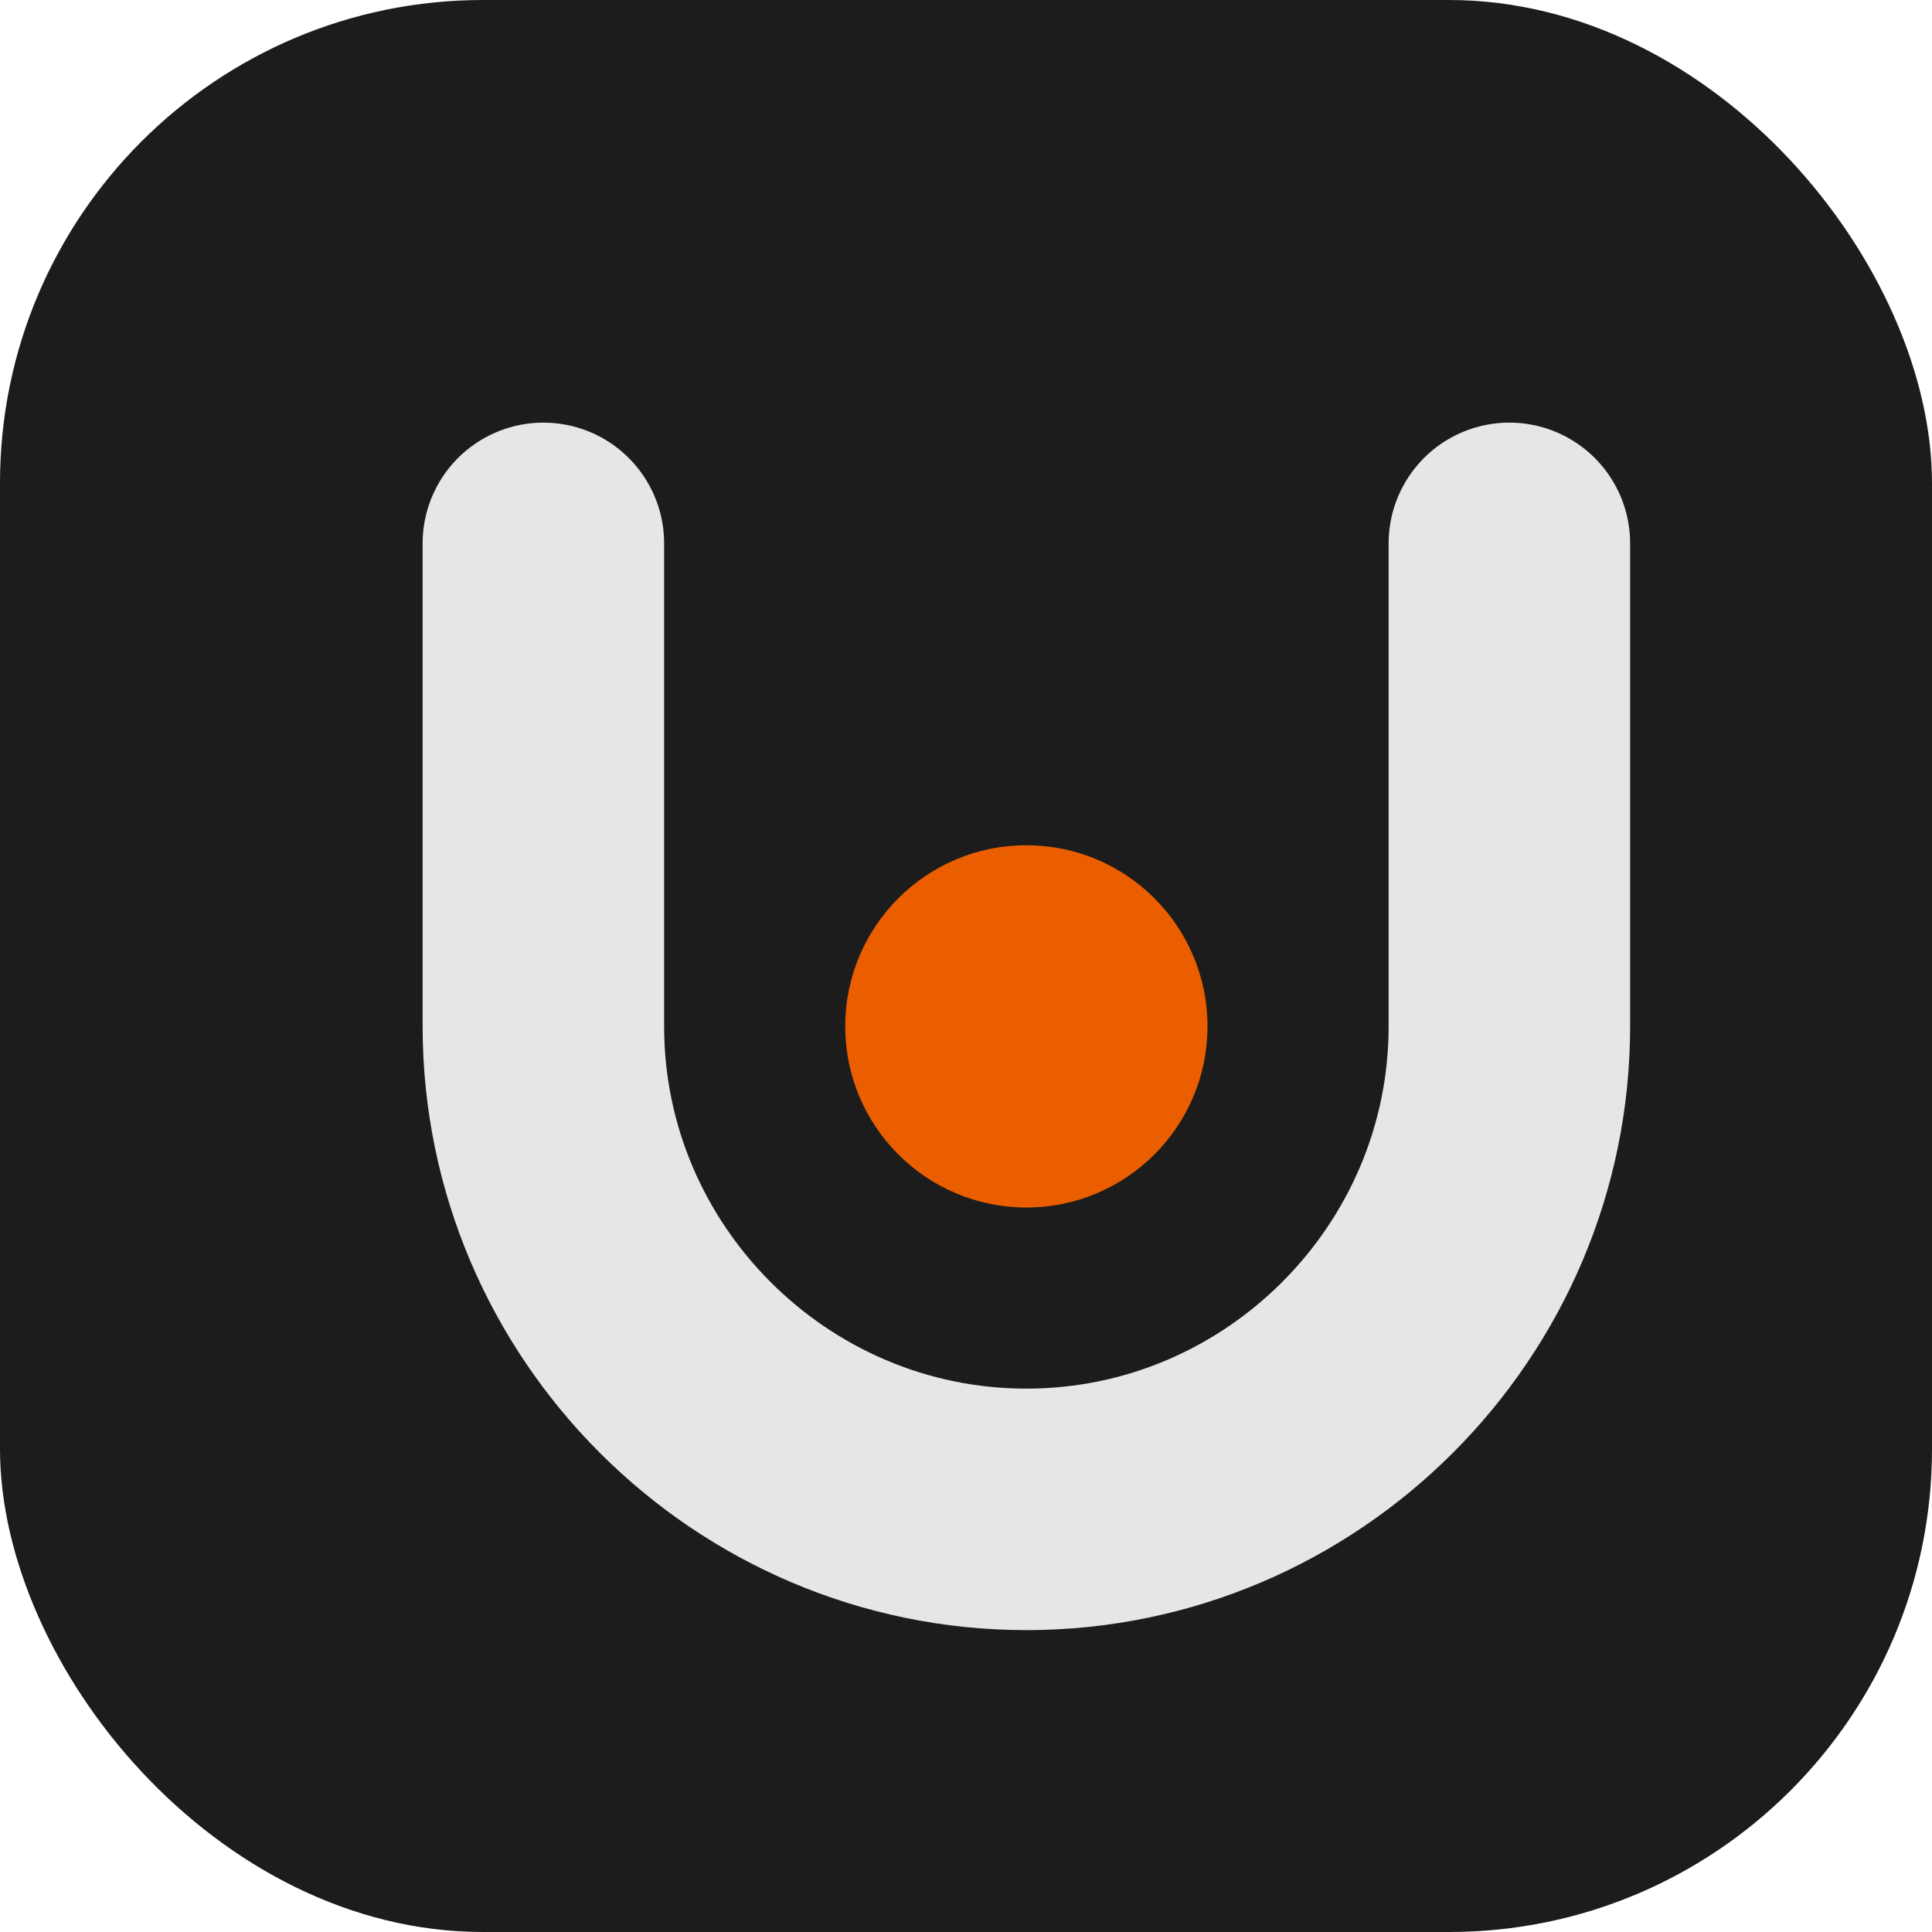
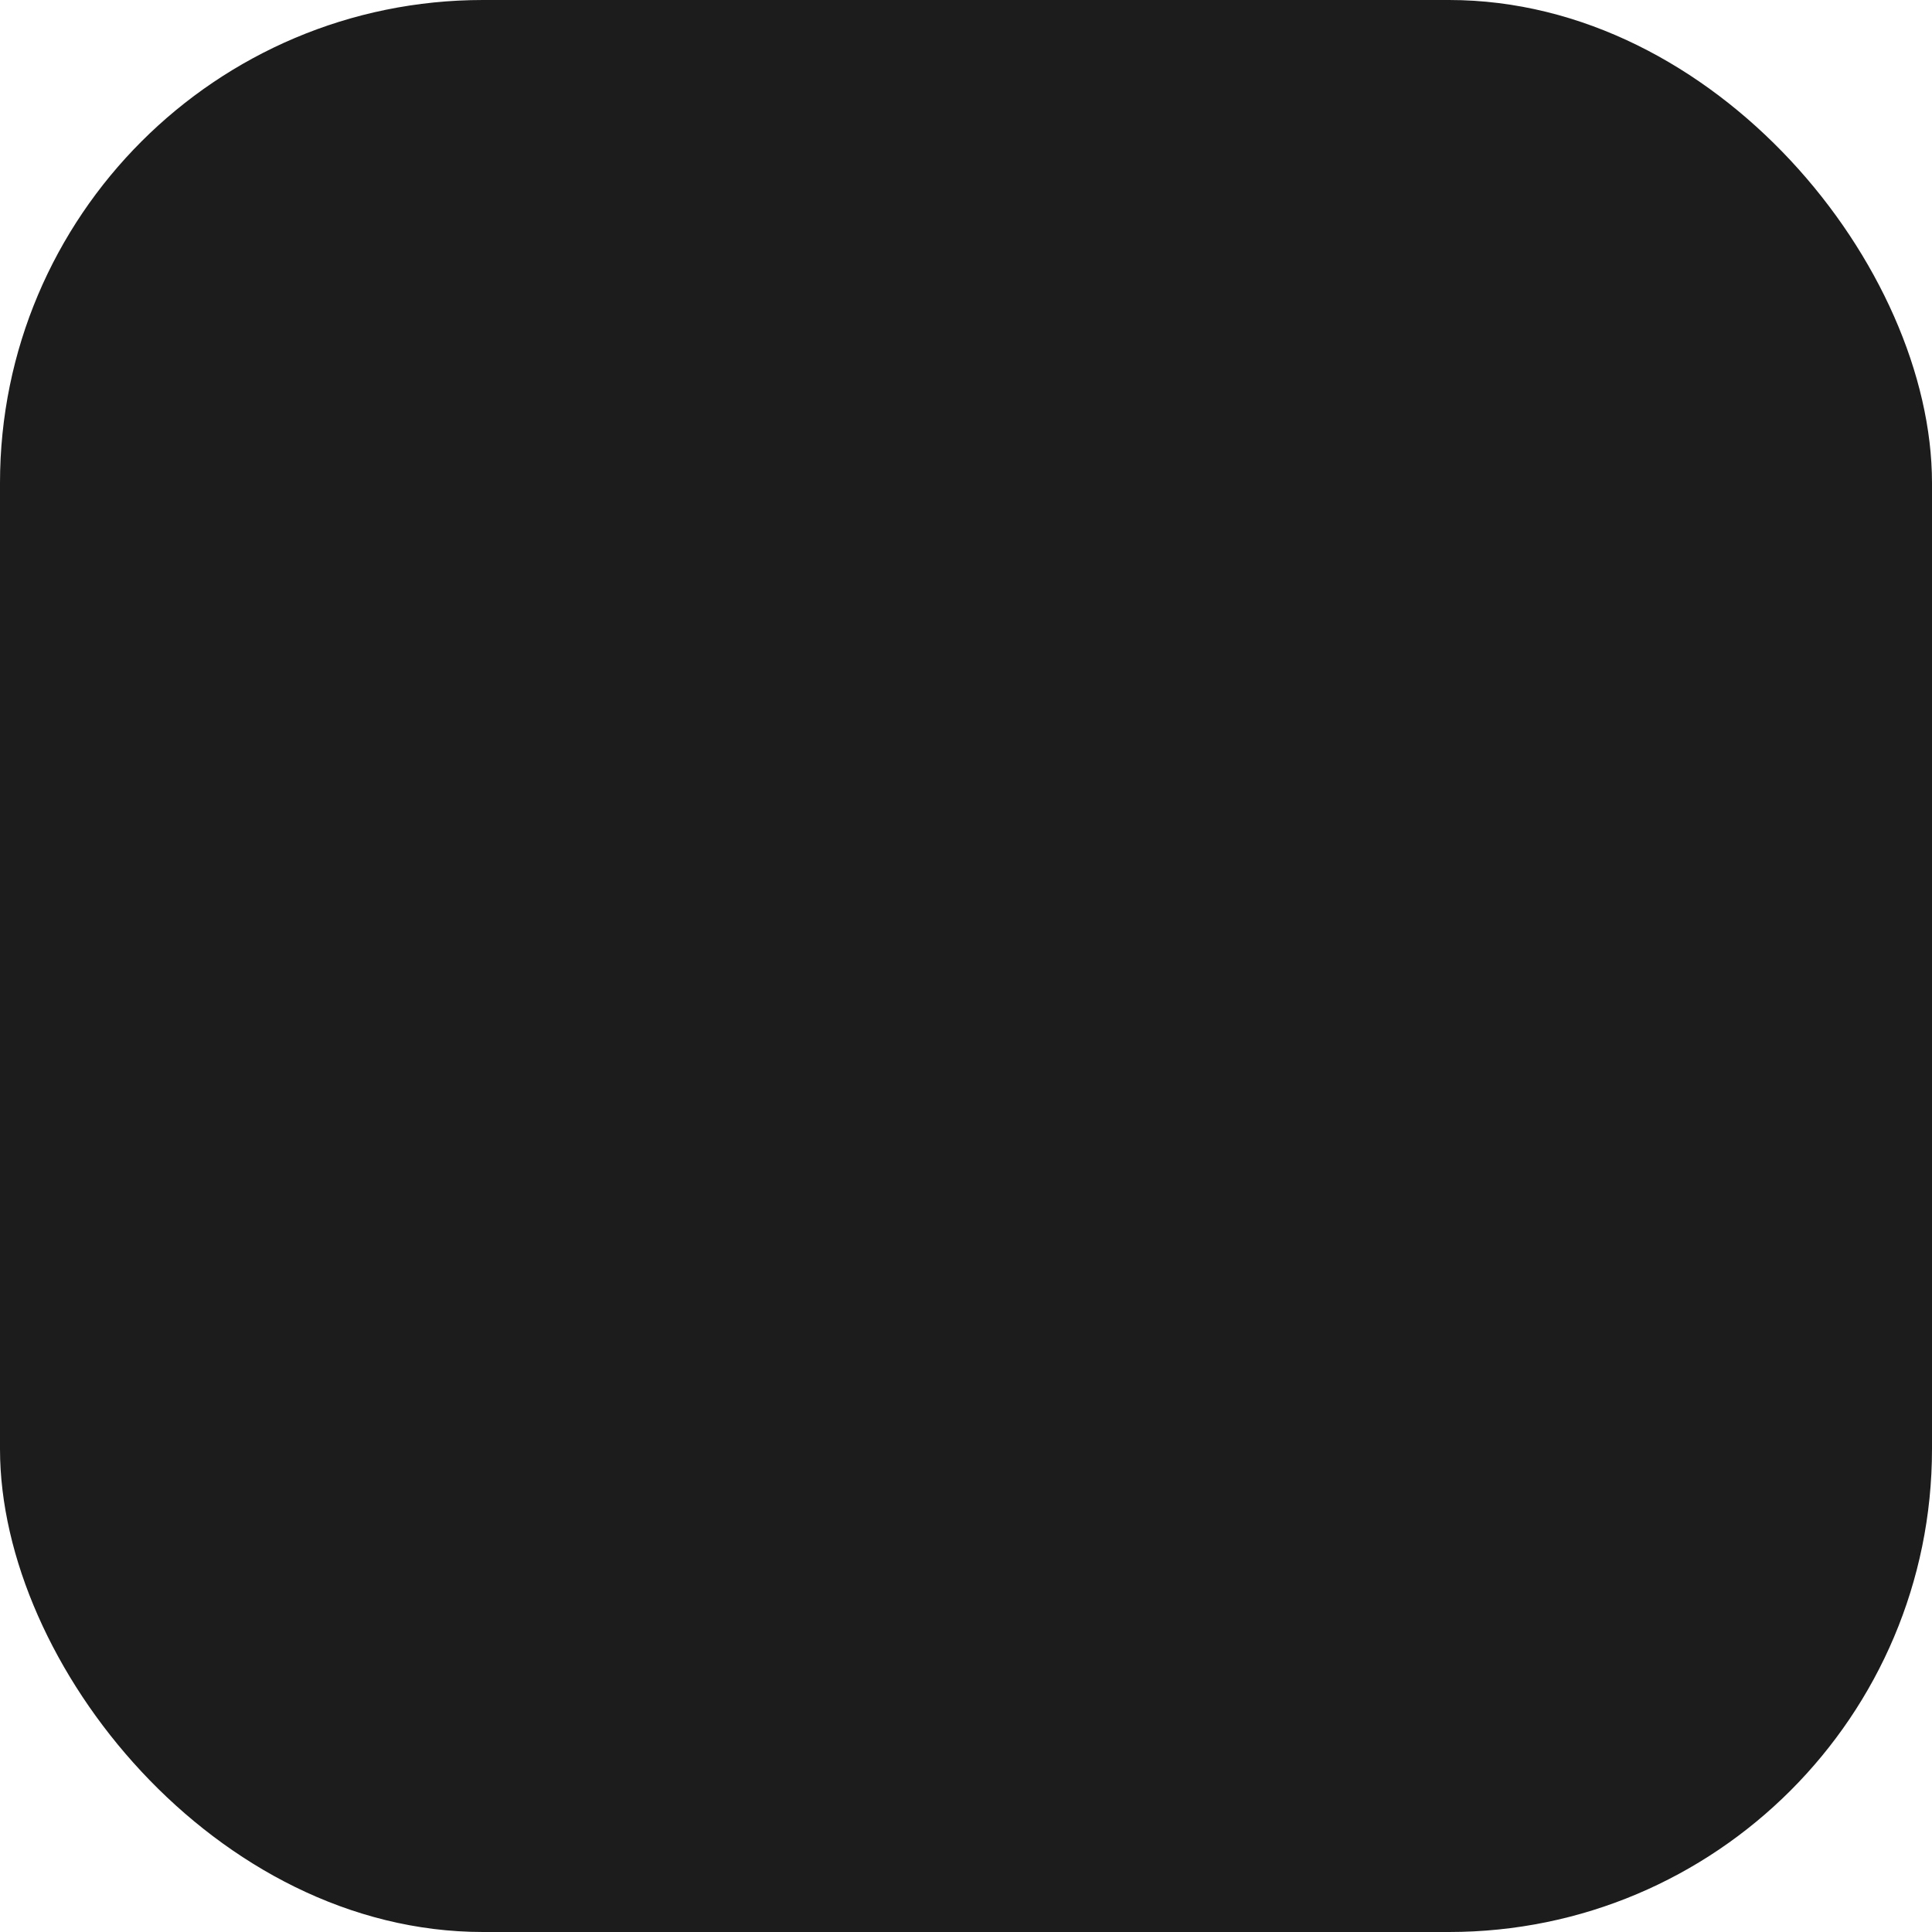
<svg xmlns="http://www.w3.org/2000/svg" width="64" height="64" viewBox="0 0 64 64">
  <rect width="64" height="64" rx="16" fill="#1c1c1c" />
-   <path d="M18 18 V34 C18 42.8 25.2 50 34 50 C42.8 50 50 42.8 50 34 V18" stroke="#e6e6e6" stroke-width="8" stroke-linecap="round" fill="none" />
-   <circle cx="34" cy="34" r="6" fill="#eb5e00" />
</svg>